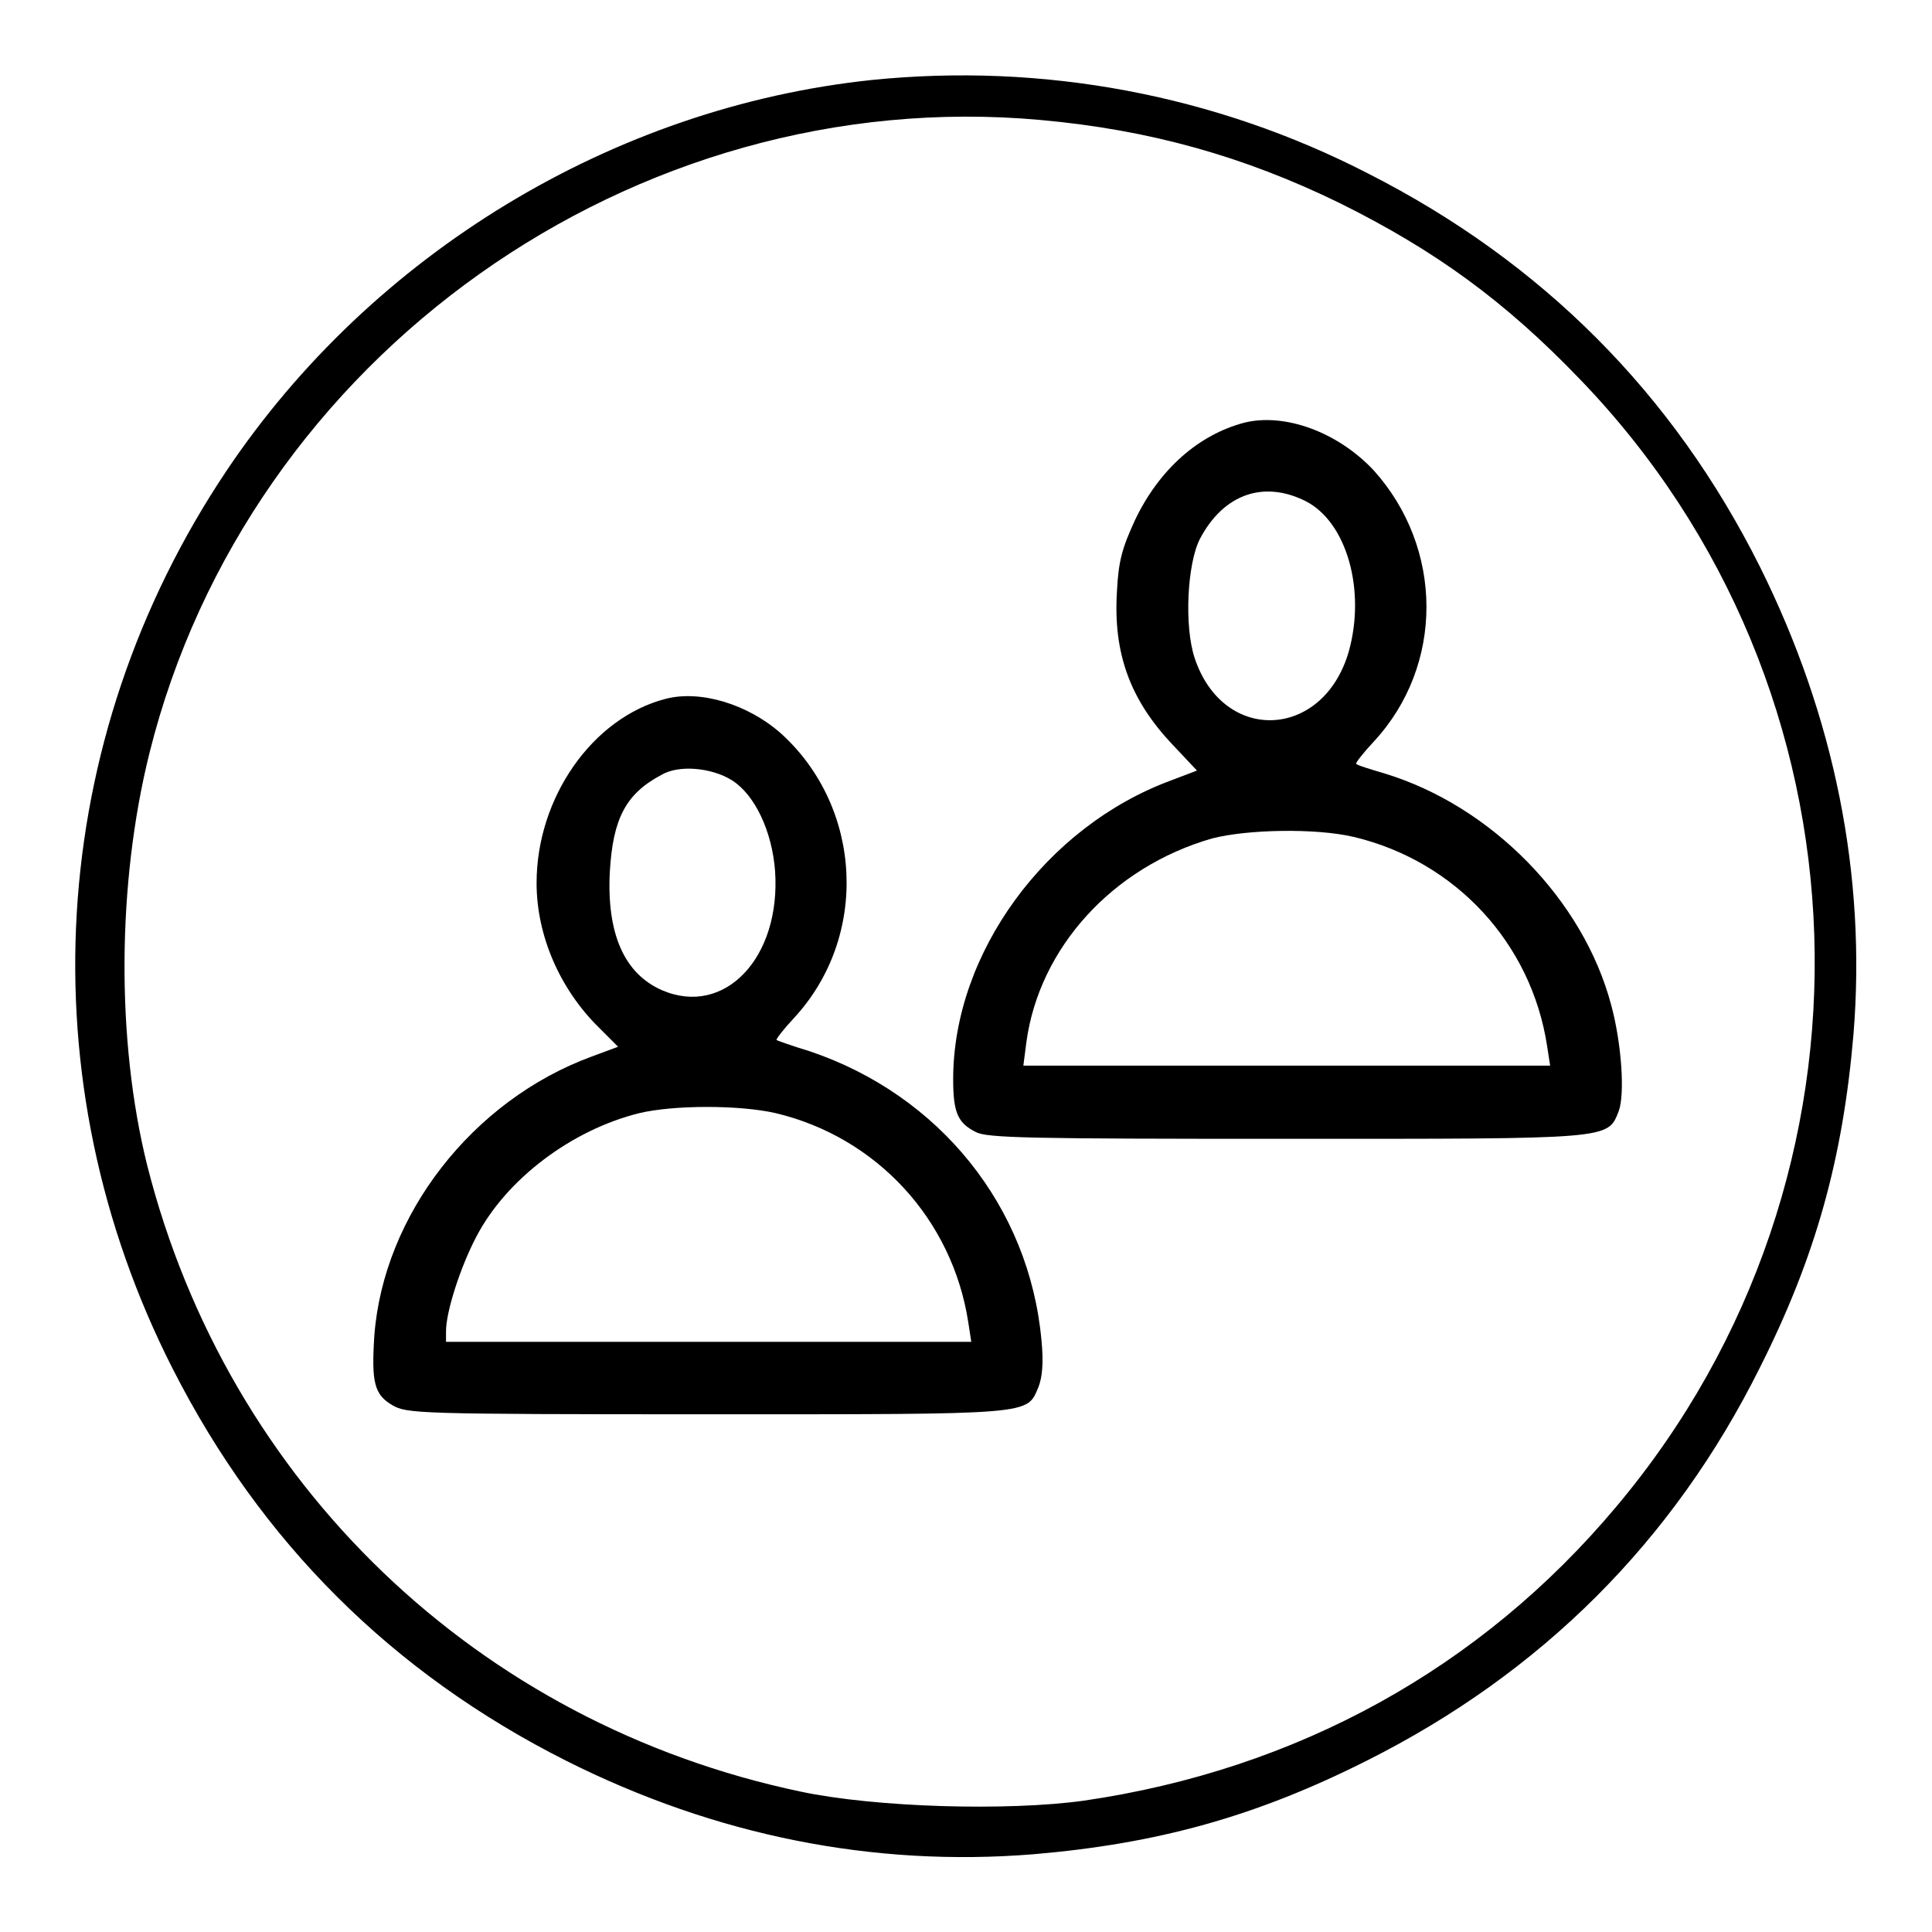
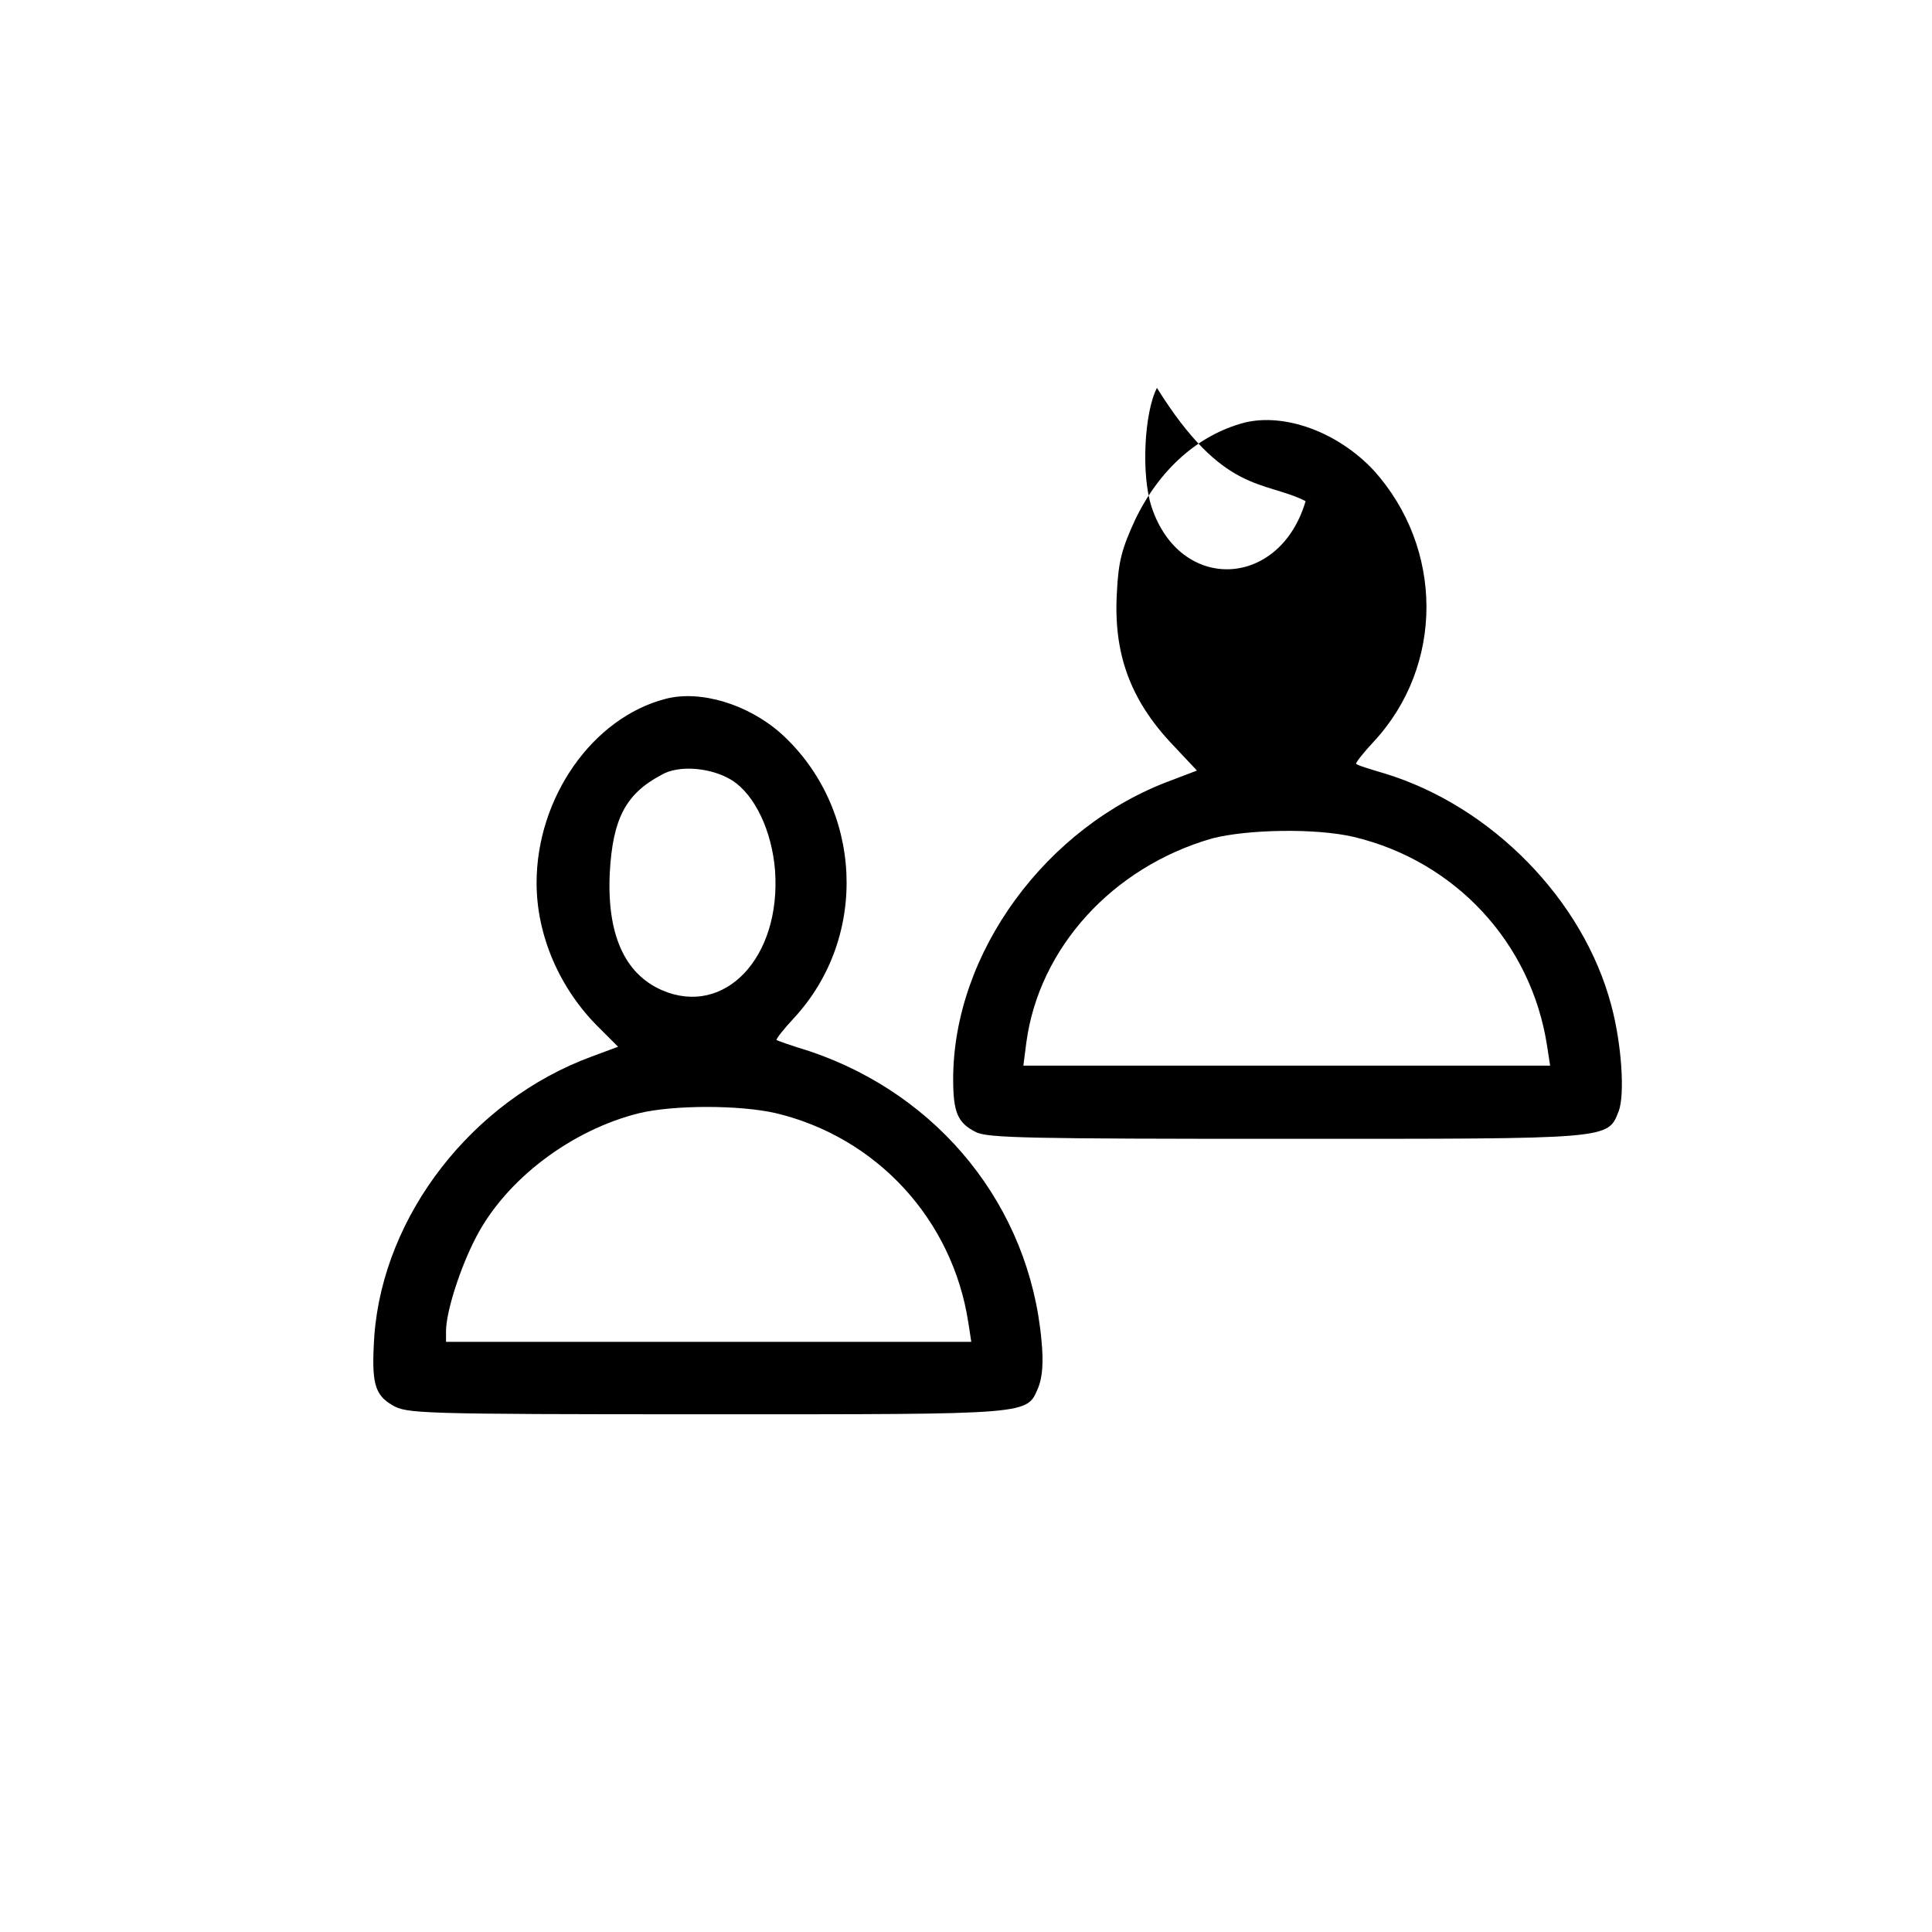
<svg xmlns="http://www.w3.org/2000/svg" version="1.1" x="0px" y="0px" viewBox="0 0 256 256" enable-background="new 0 0 256 256" xml:space="preserve">
  <g>
    <g>
      <g>
-         <path fill="#000000" d="M115.5,10.6c-34.2,3.6-66.2,23-85.5,51.8c-23.9,35.7-26.6,80.7-7.1,119c11.7,23,29.1,40.3,52.1,51.9c19.9,10,40.8,14.1,61.9,12.4c16.5-1.4,29.5-5,44.2-12.4c23.1-11.6,40.6-29,52.1-52.1c7.4-14.7,11-27.7,12.4-44.2c1.7-21-2.5-42-12.4-61.9c-11.5-23-28.9-40.4-51.9-52.1C160.9,12.5,138.1,8.3,115.5,10.6z M137.9,15.9c14.4,1.3,26.9,4.8,39.6,11c12.7,6.3,21.9,13,31.8,23.3c39.6,41,41.7,105.6,4.9,149.4c-18,21.5-42.4,34.9-70.6,39c-10.1,1.4-27.6,0.9-37.5-1.2c-42.8-9-75.9-40.8-86.6-83c-4.1-16.5-4-37.3,0.3-54.6C32.9,47.2,84,11,137.9,15.9z" />
-         <path fill="#000000" d="M164.9,56c-6.1,1.6-11.3,6.2-14.5,12.9c-1.7,3.7-2.2,5.4-2.4,9.5c-0.5,8.1,1.7,14.3,7.4,20.3l3.2,3.4l-3.4,1.3c-16.6,6.1-28.9,22.9-28.9,39.6c0,4.4,0.6,5.8,3,7c1.5,0.8,7.2,0.9,41.1,0.9c43.4,0,42.6,0.1,44.1-3.7c0.8-2.2,0.4-8.8-1-14c-3.7-14-15.9-26.4-30-30.7c-2-0.6-3.7-1.1-3.8-1.3c-0.1-0.1,0.9-1.4,2.3-2.9c9.4-10.1,9.3-25.7,0-36C177.2,57.2,170.2,54.7,164.9,56z M173,66.4c5.5,2.8,8,11.9,5.7,20c-3.4,11.6-16.6,12.2-20.4,0.8c-1.4-4.2-1-12.5,0.7-15.8C162.1,65.5,167.4,63.6,173,66.4z M179.4,110.9c13.4,3.2,23.5,14,25.6,27.7l0.4,2.6h-34.9h-34.9l0.4-3.1c1.7-12.5,11.4-23.2,24.6-27C165.2,109.9,174.3,109.7,179.4,110.9z" />
+         <path fill="#000000" d="M164.9,56c-6.1,1.6-11.3,6.2-14.5,12.9c-1.7,3.7-2.2,5.4-2.4,9.5c-0.5,8.1,1.7,14.3,7.4,20.3l3.2,3.4l-3.4,1.3c-16.6,6.1-28.9,22.9-28.9,39.6c0,4.4,0.6,5.8,3,7c1.5,0.8,7.2,0.9,41.1,0.9c43.4,0,42.6,0.1,44.1-3.7c0.8-2.2,0.4-8.8-1-14c-3.7-14-15.9-26.4-30-30.7c-2-0.6-3.7-1.1-3.8-1.3c-0.1-0.1,0.9-1.4,2.3-2.9c9.4-10.1,9.3-25.7,0-36C177.2,57.2,170.2,54.7,164.9,56z M173,66.4c-3.4,11.6-16.6,12.2-20.4,0.8c-1.4-4.2-1-12.5,0.7-15.8C162.1,65.5,167.4,63.6,173,66.4z M179.4,110.9c13.4,3.2,23.5,14,25.6,27.7l0.4,2.6h-34.9h-34.9l0.4-3.1c1.7-12.5,11.4-23.2,24.6-27C165.2,109.9,174.3,109.7,179.4,110.9z" />
        <path fill="#000000" d="M88.2,92.6c-9.7,2.5-17.1,13.1-17.1,24.4c0,7,3.1,14.1,8.3,19.2l2.5,2.5l-3.5,1.3c-15.8,5.8-27.6,21-28.8,37c-0.4,6.2,0,7.8,2.4,9.2c1.9,1.1,3.2,1.2,41.7,1.2c43.6,0,42.3,0.1,43.9-3.6c0.5-1.3,0.7-3.2,0.4-6.2c-1.6-17.7-13.5-32.5-30.7-38.3c-2.3-0.7-4.3-1.4-4.4-1.5c-0.1-0.1,0.9-1.4,2.3-2.9c10-10.8,9.1-27.9-1.7-37.7C99.1,93.3,92.8,91.4,88.2,92.6z M97,103.4c3,1.9,5.3,6.7,5.7,12c0.8,11.5-6.7,19.4-15,15.8c-5-2.2-7.3-7.5-6.9-15.6c0.4-7.1,2.1-10.4,6.8-12.9C89.9,101.3,94.3,101.7,97,103.4z M102.8,147.5c13.4,3.2,23.4,14.1,25.5,27.7l0.4,2.6H93.9H59.1v-1.4c0-2.6,1.9-8.5,4-12.5c4-7.7,12.7-14.2,21.6-16.4C89.3,146.4,98,146.4,102.8,147.5z" />
      </g>
    </g>
  </g>
</svg>